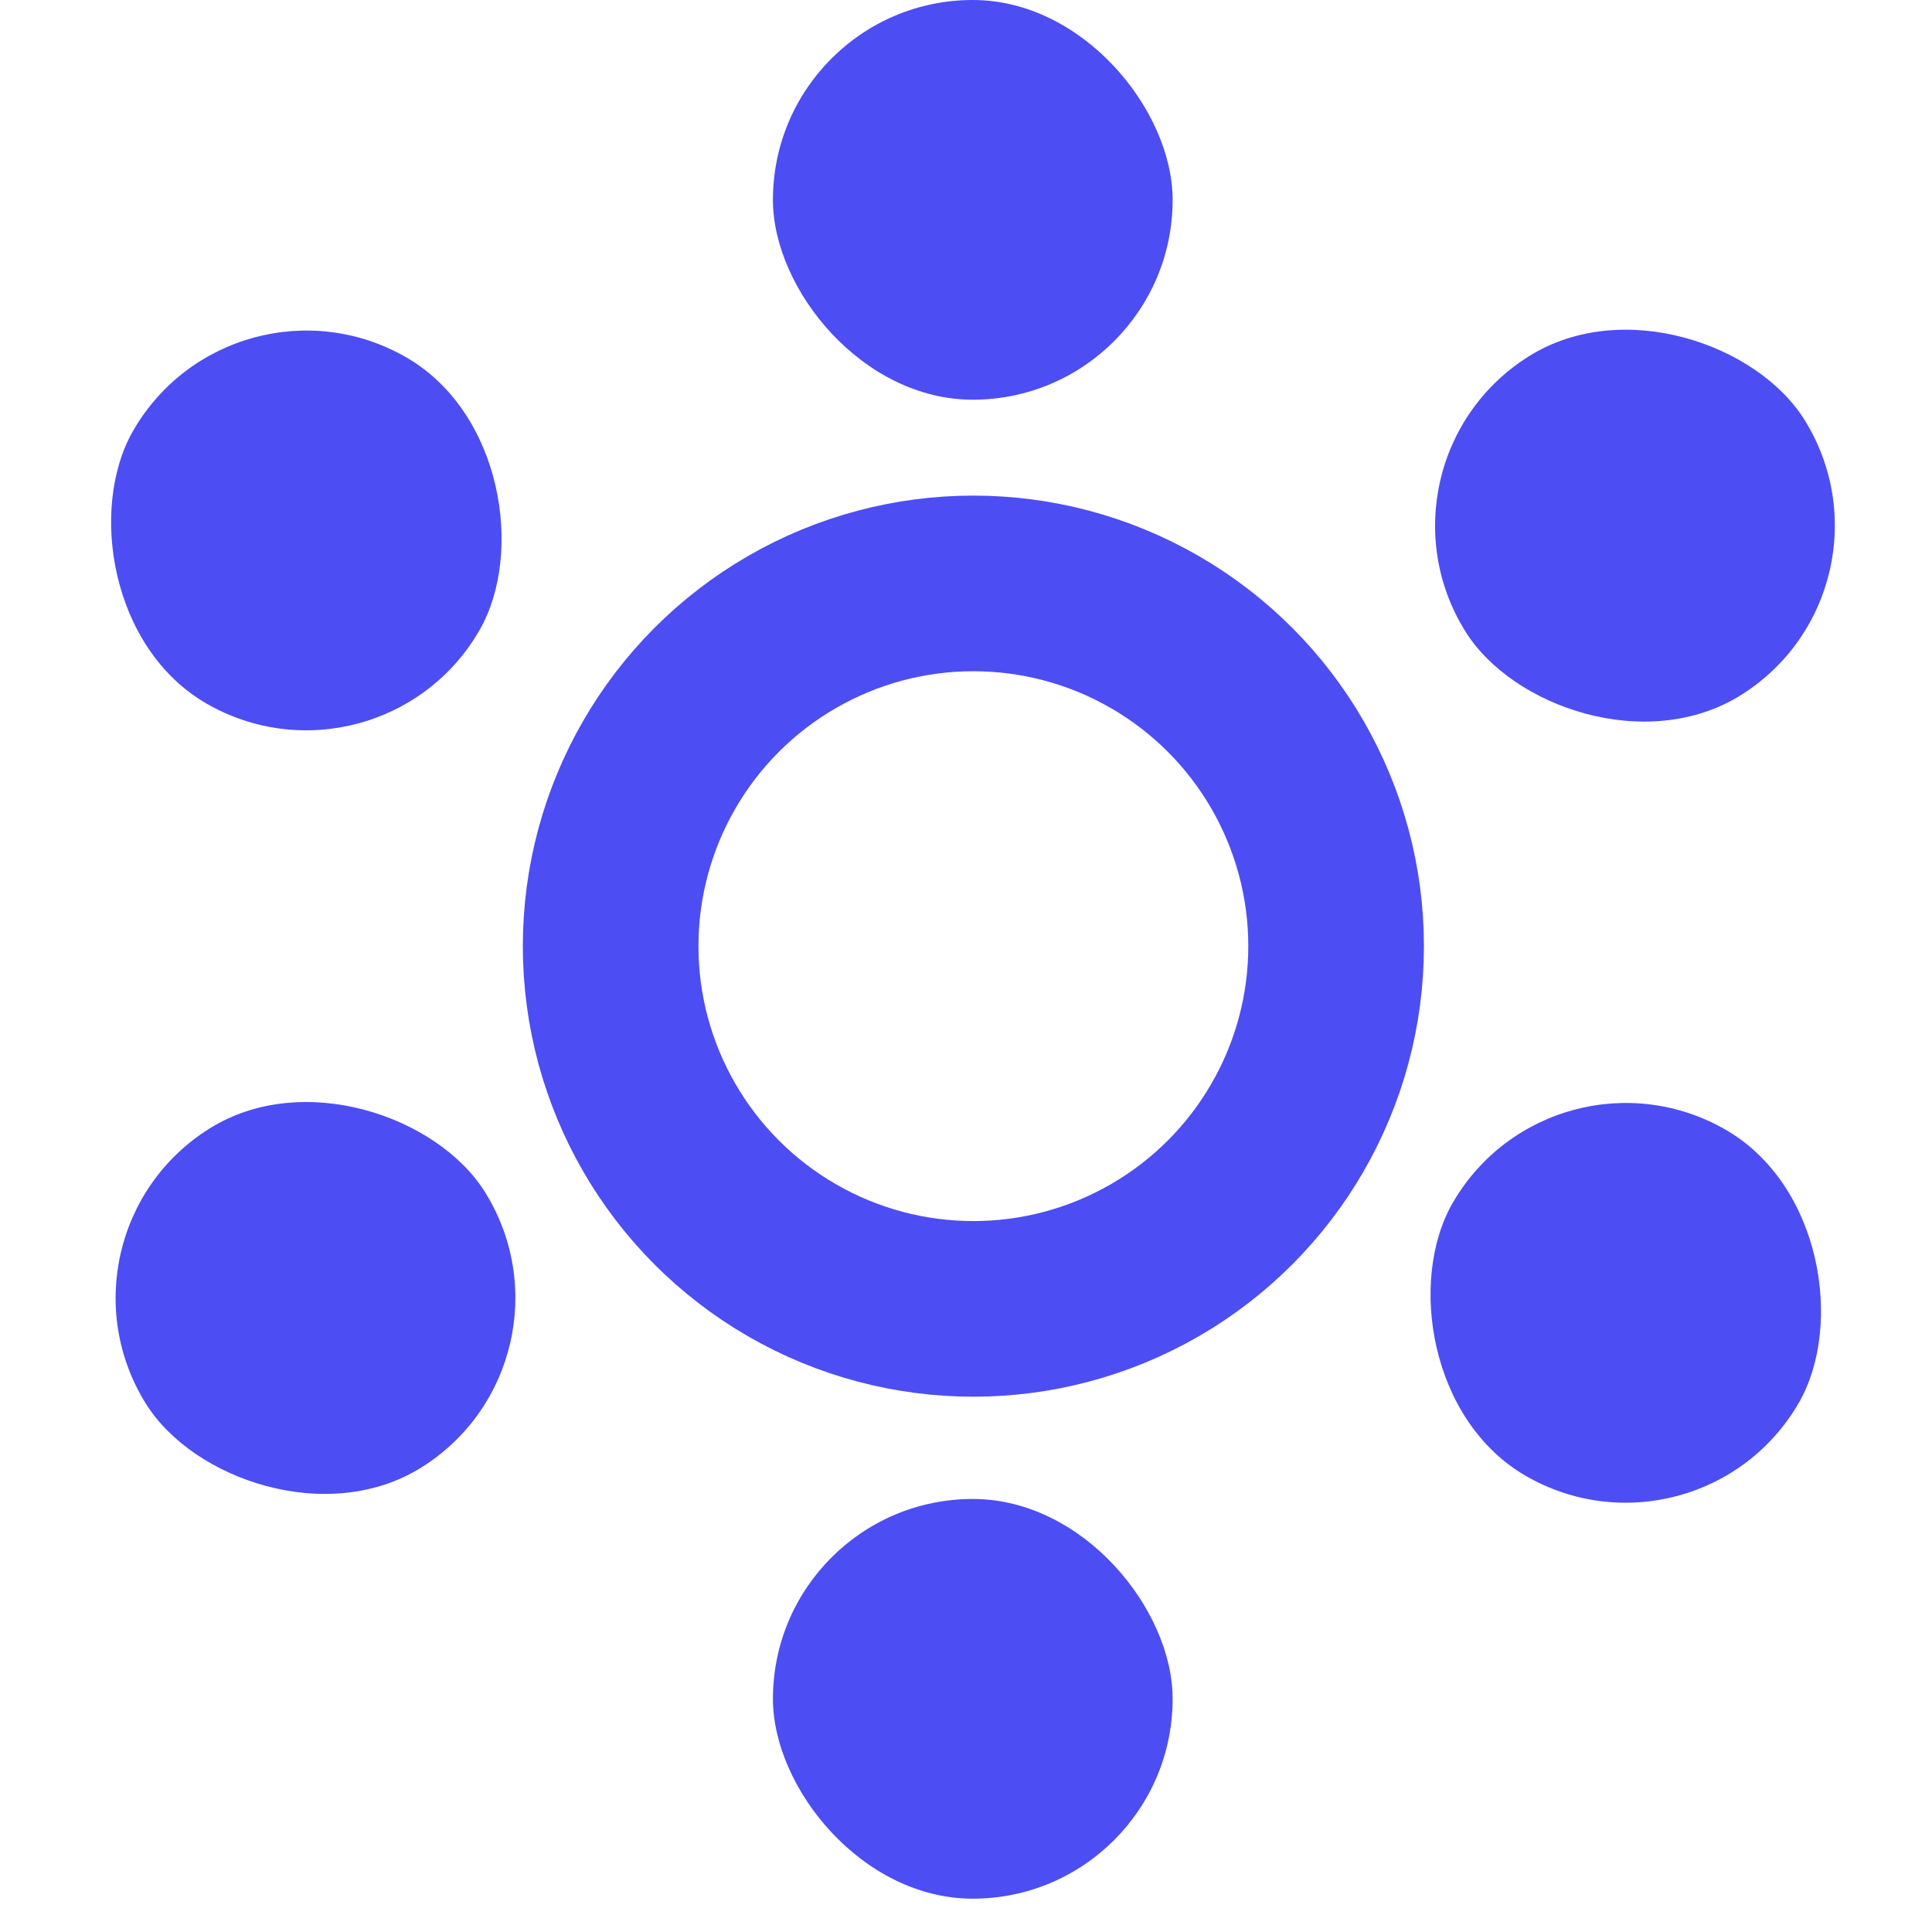
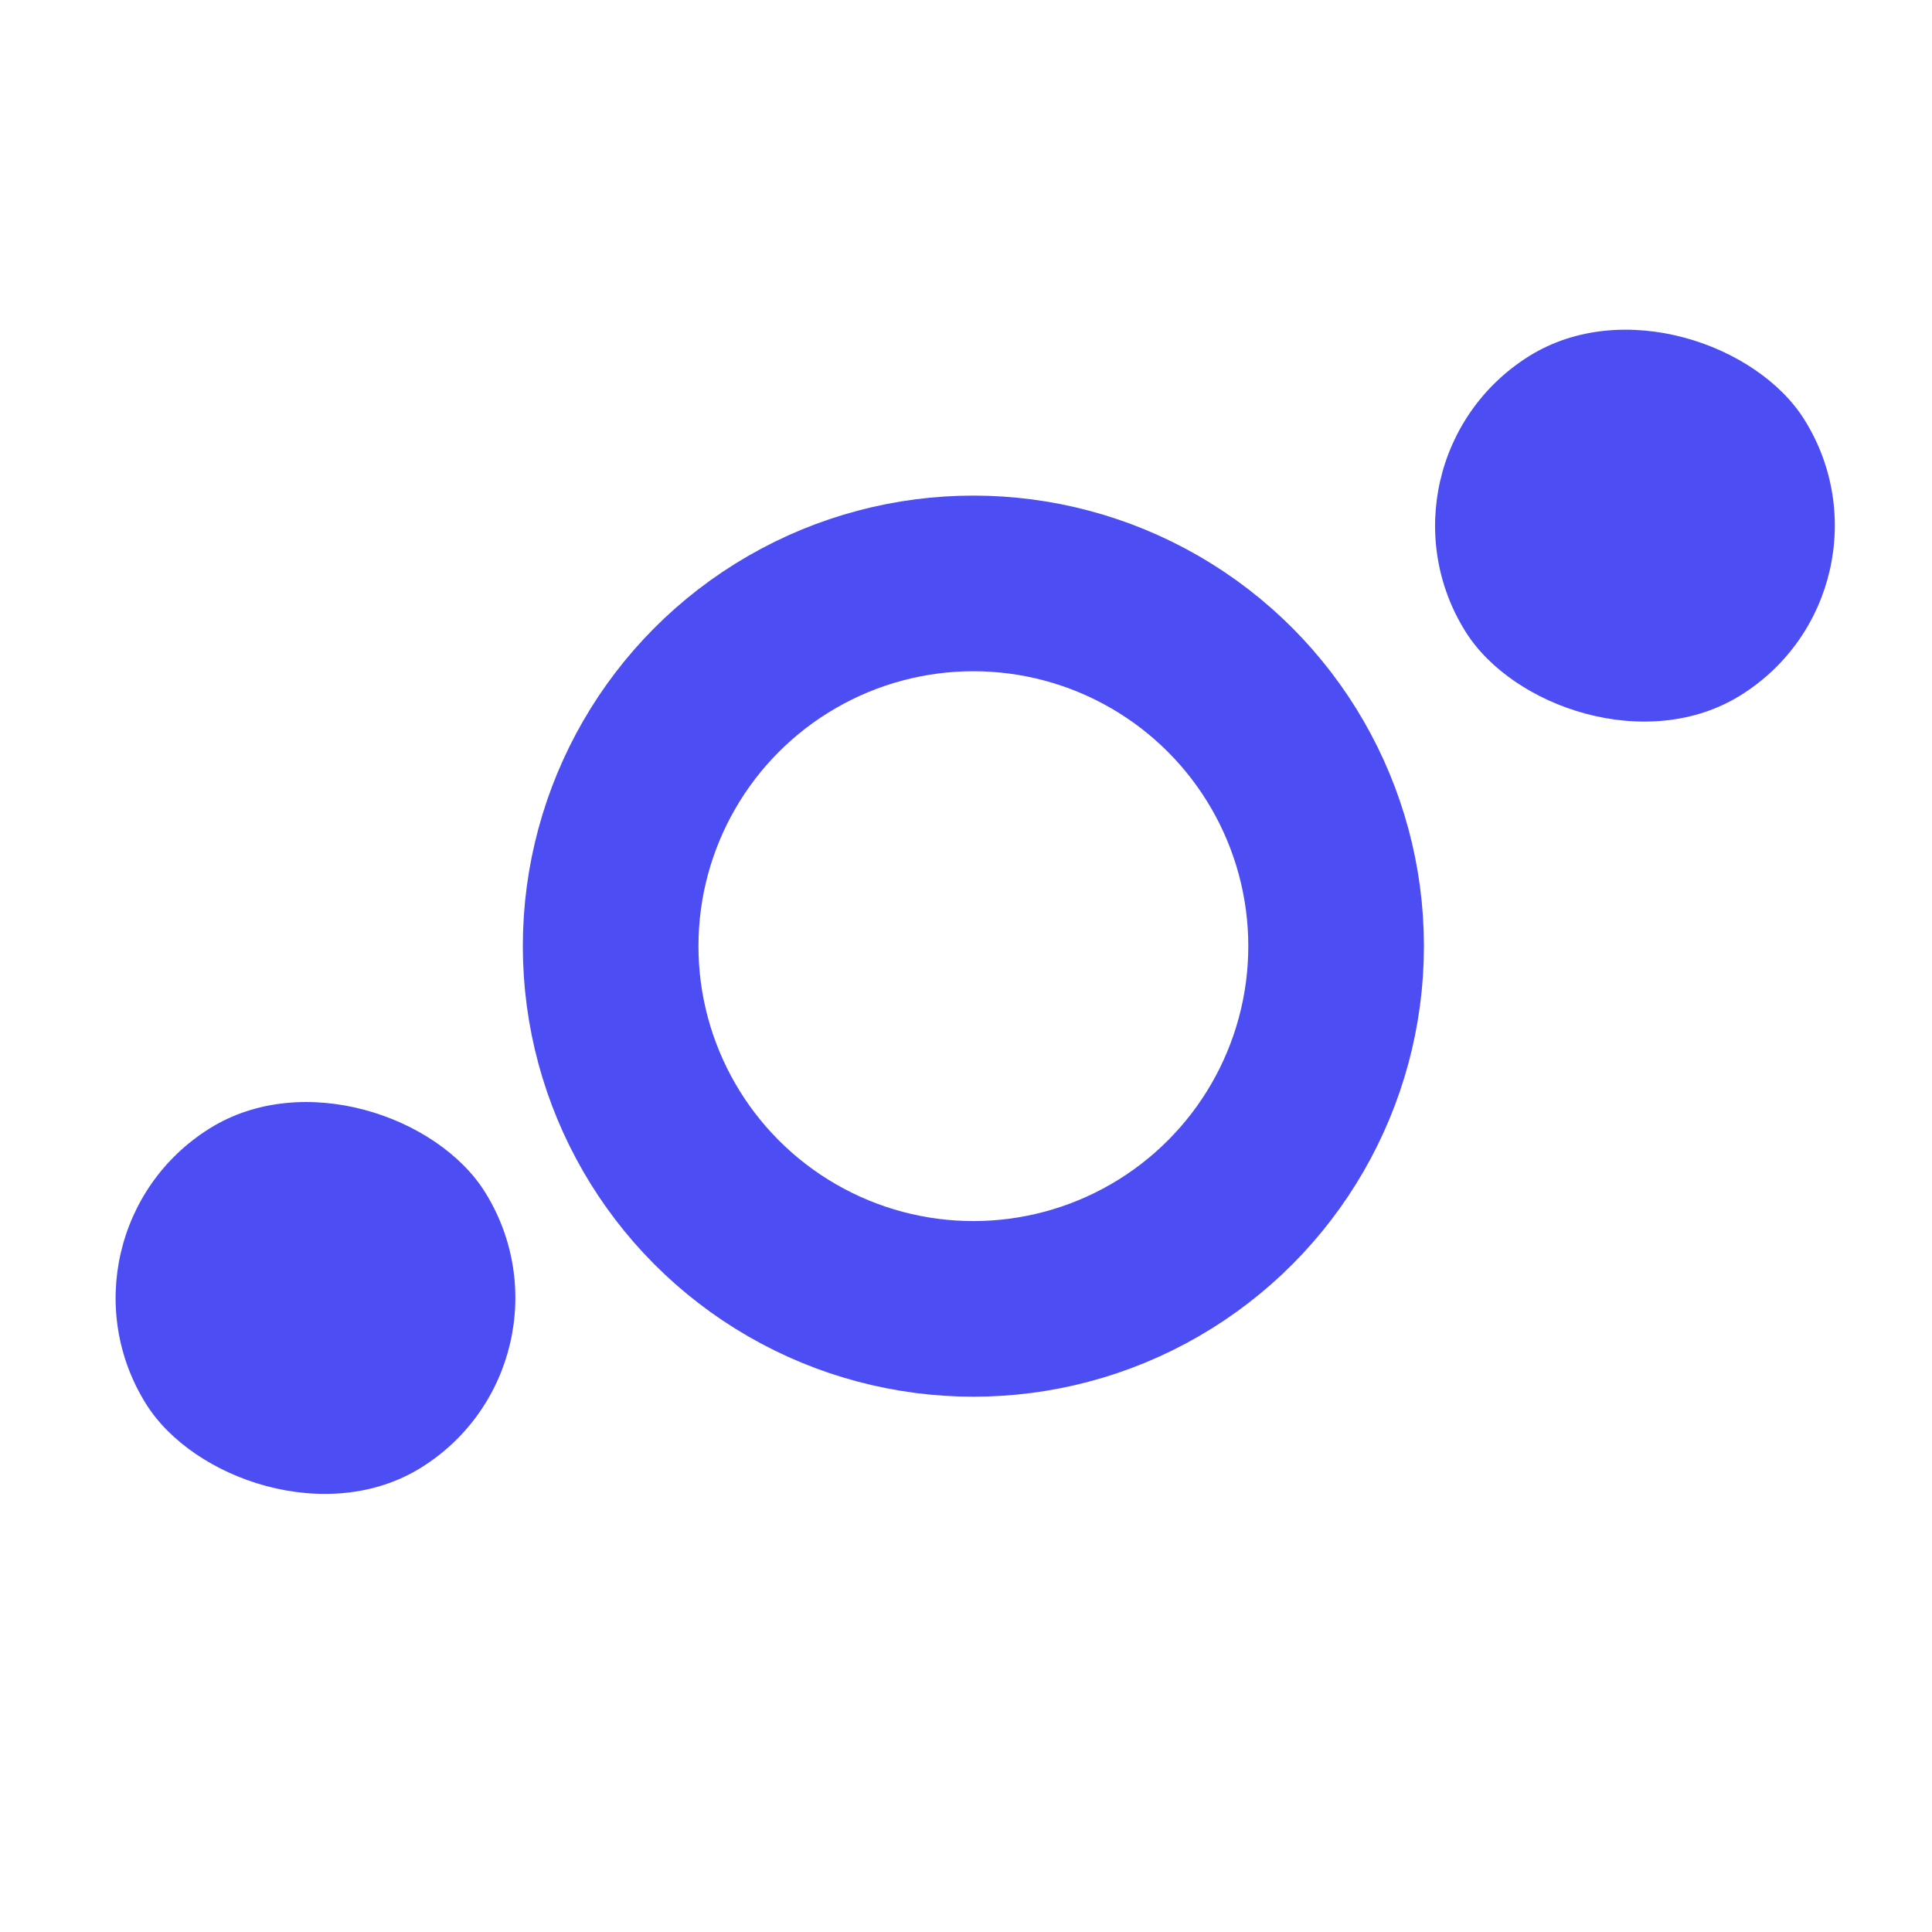
<svg xmlns="http://www.w3.org/2000/svg" width="44" height="44" viewBox="0 0 44 44">
  <g id="Group_17994" data-name="Group 17994" transform="translate(-14825 10246)">
    <g id="Group_17861" data-name="Group 17861" transform="translate(14825.759 -10246)">
      <rect id="Rectangle_5963" data-name="Rectangle 5963" width="9.103" height="9.103" rx="4.552" transform="matrix(0.848, -0.53, 0.53, 0.848, 0.154, 28.113)" fill="#4d4df4" />
      <rect id="Rectangle_5967" data-name="Rectangle 5967" width="9.103" height="9.103" rx="4.552" transform="matrix(0.848, -0.53, 0.53, 0.848, 30.204, 10.524)" fill="#4d4df4" />
-       <rect id="Rectangle_5970" data-name="Rectangle 5970" width="9.103" height="9.103" rx="4.552" transform="matrix(0.866, 0.5, -0.5, 0.866, 4.552, 5.863)" fill="#4d4df4" />
-       <rect id="Rectangle_5971" data-name="Rectangle 5971" width="9.103" height="9.103" rx="4.552" transform="matrix(0.866, 0.5, -0.5, 0.866, 34.601, 23.454)" fill="#4d4df4" />
-       <rect id="Rectangle_5968" data-name="Rectangle 5968" width="9.103" height="9.103" rx="4.552" transform="translate(16.844)" fill="#4d4df4" />
-       <rect id="Rectangle_5969" data-name="Rectangle 5969" width="9.103" height="9.103" rx="4.552" transform="translate(16.844 34.138)" fill="#4d4df4" />
      <g id="Ellipse_1265" data-name="Ellipse 1265" transform="translate(11.148 11.287)" fill="none" stroke="#4d4df4" stroke-width="4">
        <circle cx="10.261" cy="10.261" r="10.261" stroke="none" />
        <circle cx="10.261" cy="10.261" r="8.261" fill="none" />
      </g>
    </g>
    <rect id="Rectangle_7148" data-name="Rectangle 7148" width="44" height="44" transform="translate(14825 -10246)" fill="none" />
  </g>
</svg>